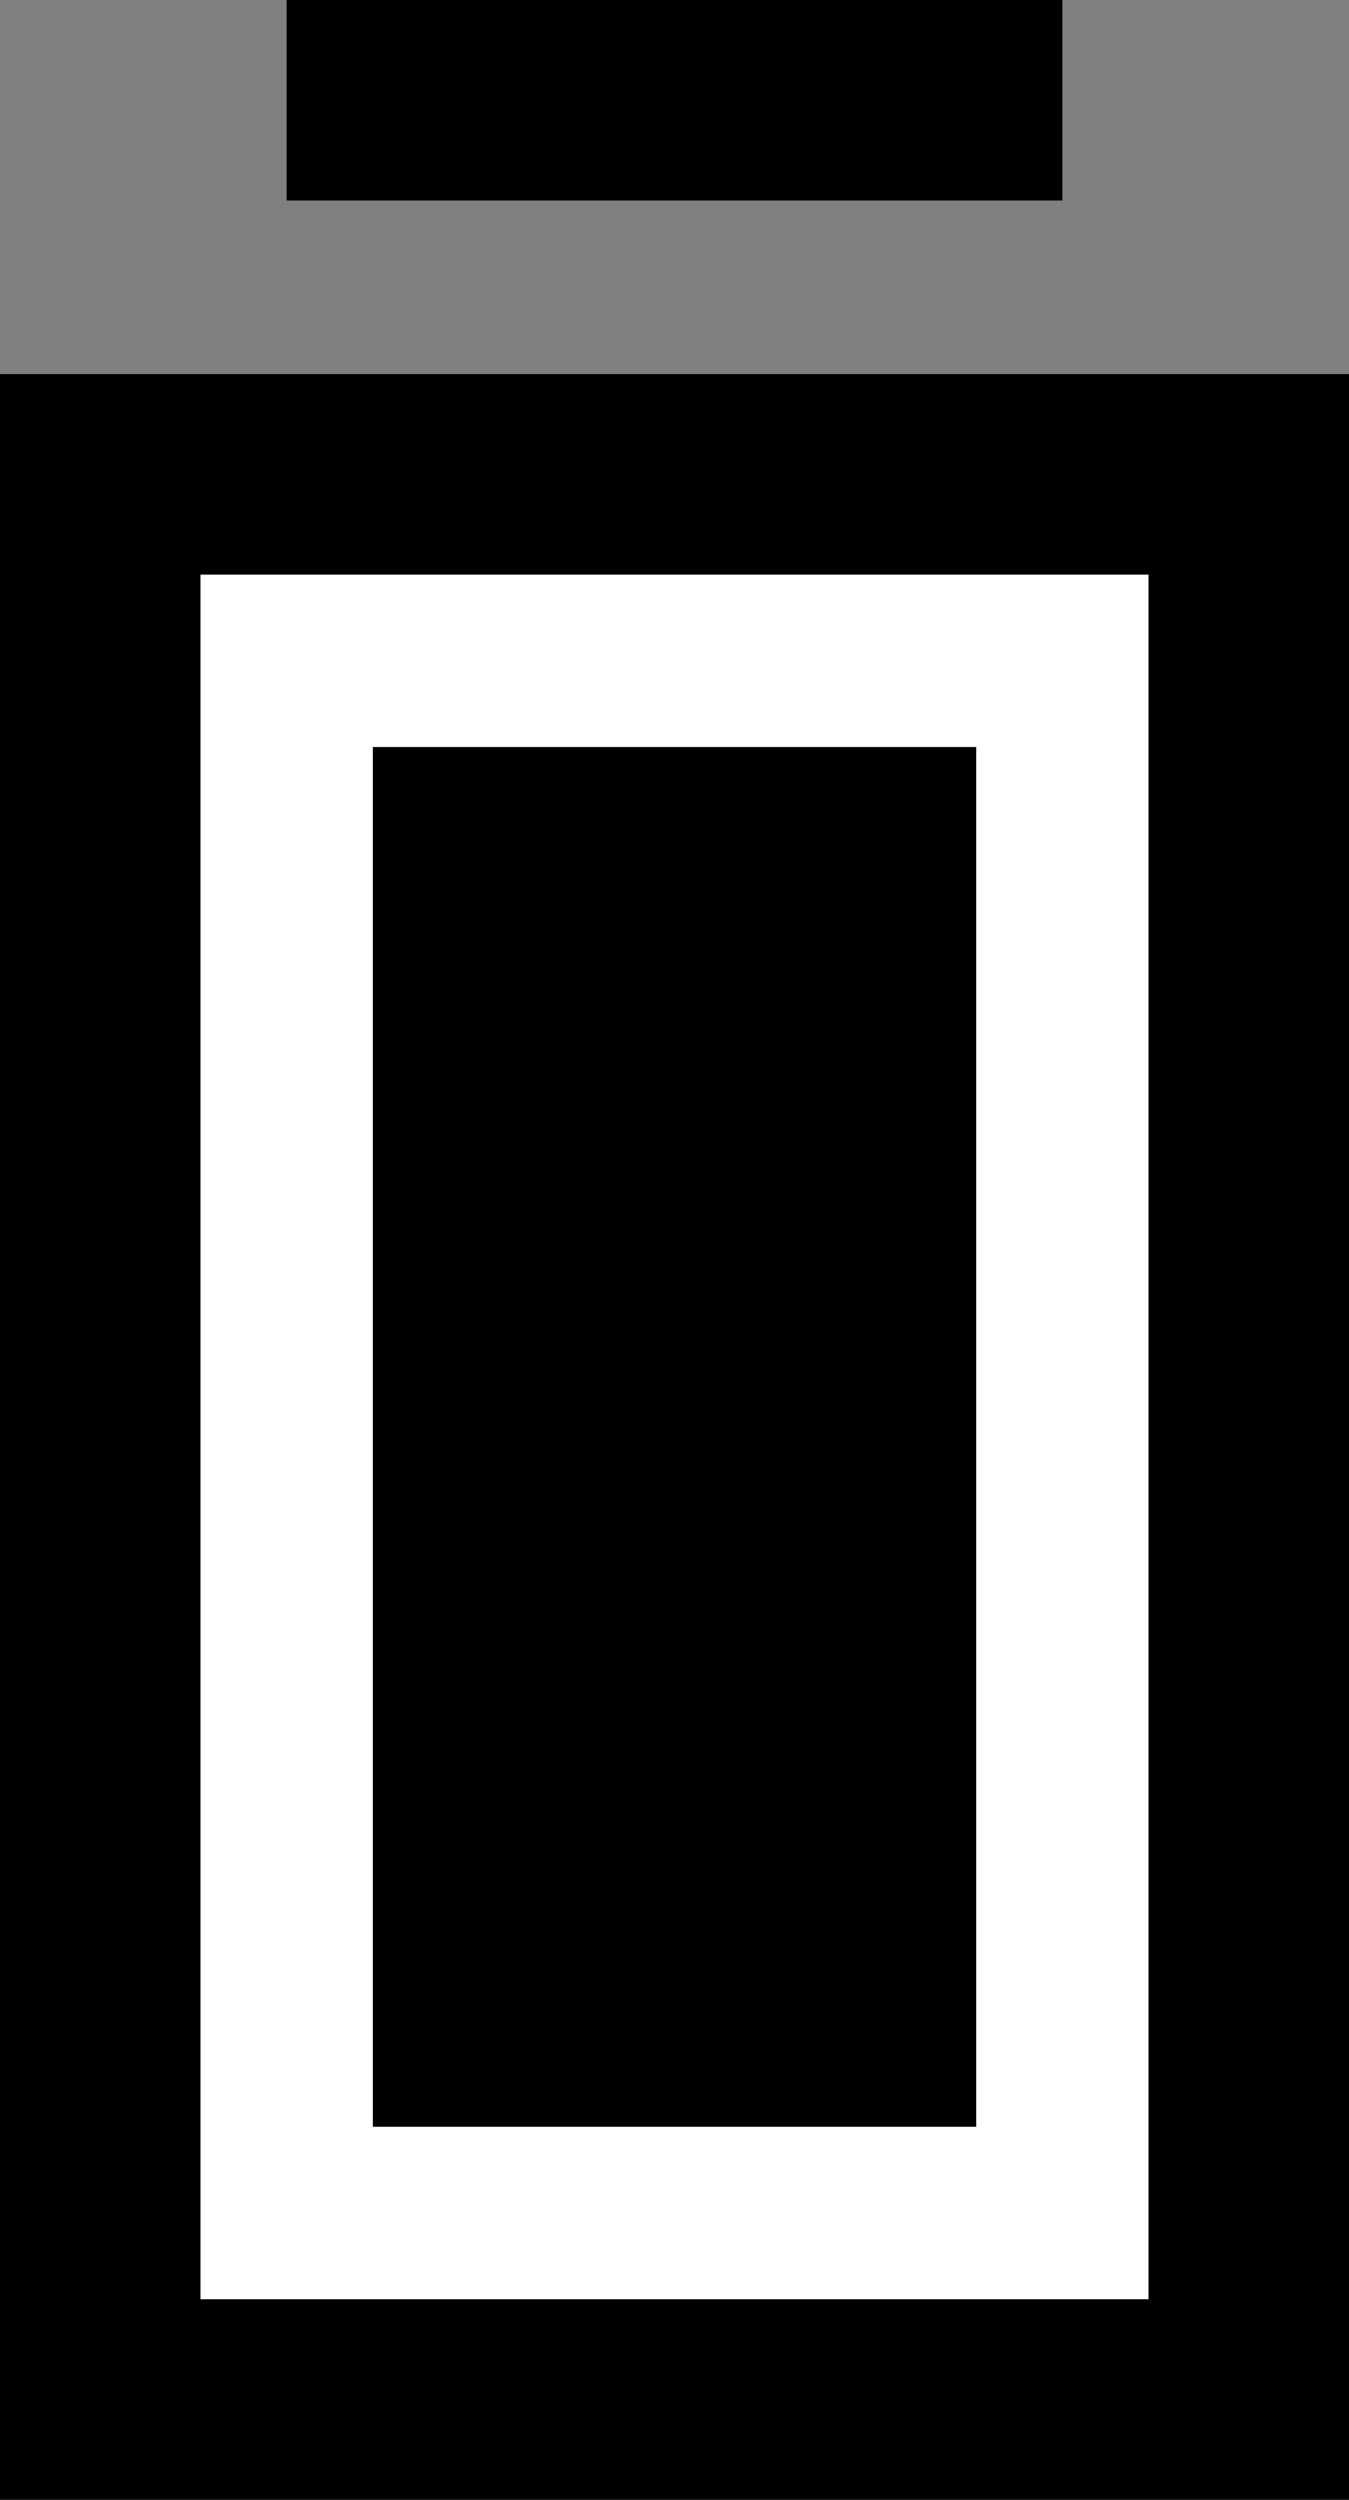
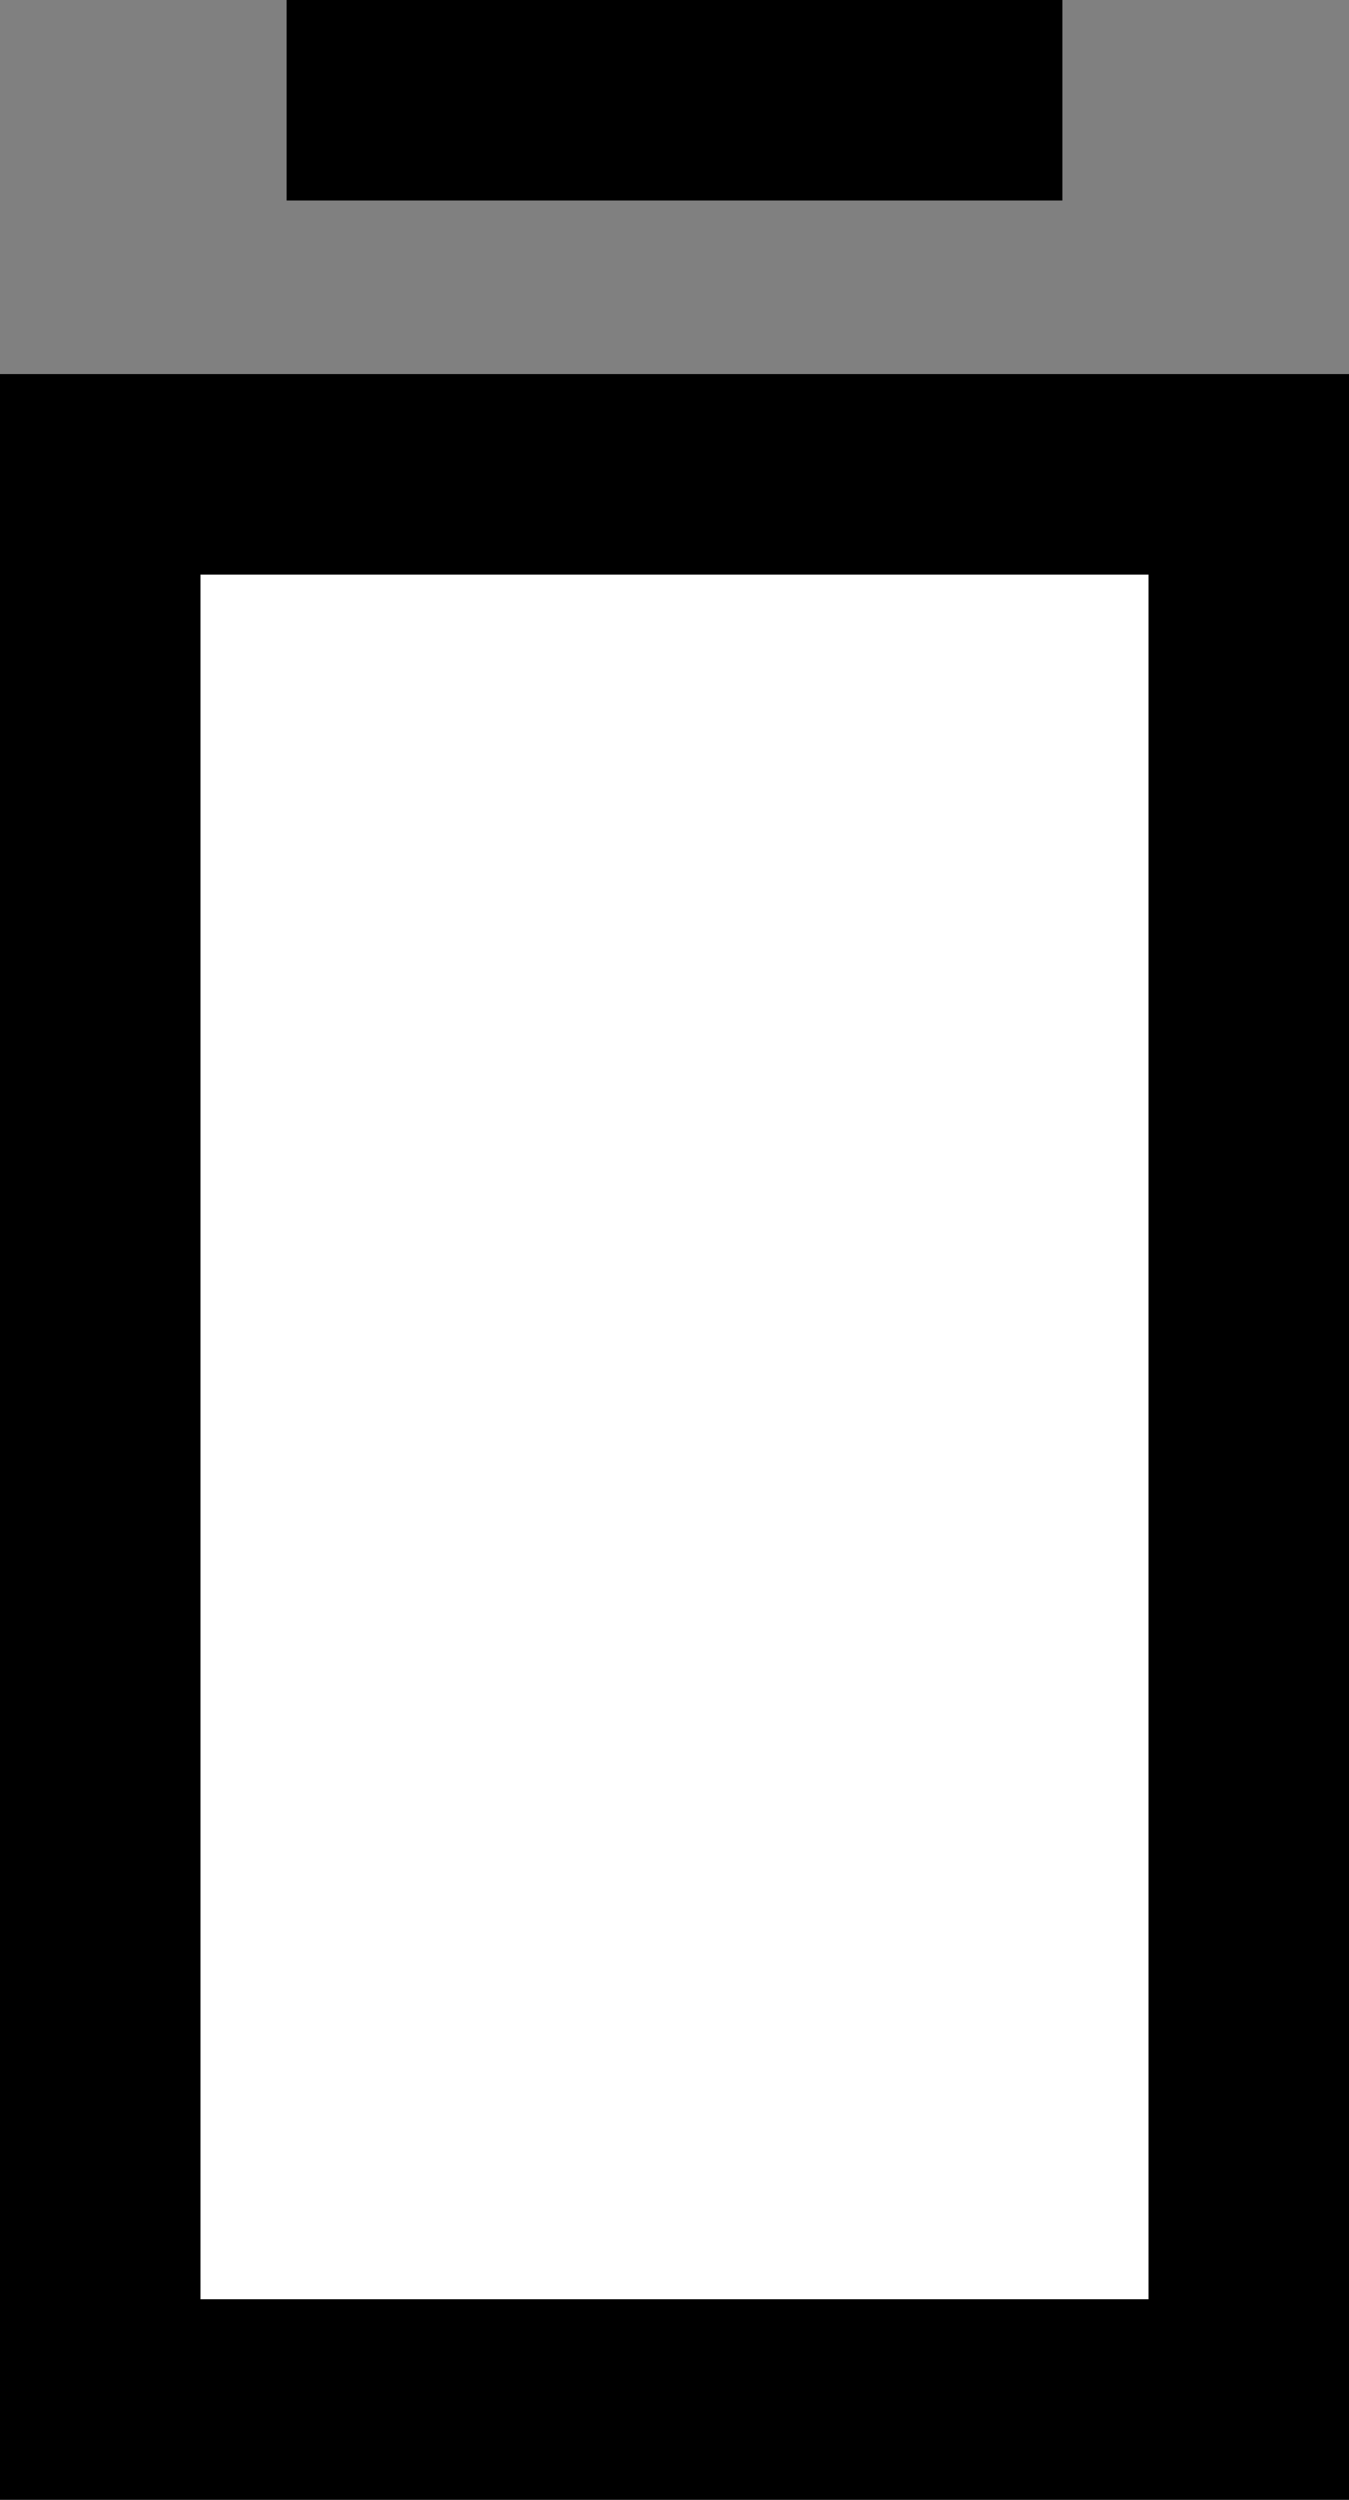
<svg xmlns="http://www.w3.org/2000/svg" viewBox="0 0 26.923 49.868" height="49.868" width="26.923">
  <rect x="0" y="0" width="26.923" height="49.868" fill="#808080" stroke="none" />
  <g transform="translate(-426 -3098.5)" data-sanitized-data-name="组 18553" data-name="组 18553" id="组_18553">
    <g stroke-width="4" stroke="#000" fill="#fff" transform="translate(430 3109.962)" data-sanitized-data-name="矩形 24" data-name="矩形 24" id="矩形_24">
      <rect stroke="none" height="34.406" width="18.923" />
      <rect fill="none" height="38.406" width="22.923" y="-2" x="-2" />
    </g>
    <line stroke-width="4" stroke="#000" fill="none" transform="translate(431.72 3100.5)" x2="15.483" data-sanitized-data-name="直线 1" data-name="直线 1" id="直线_1" />
-     <rect transform="translate(433.441 3113.402)" height="27.525" width="12.042" data-sanitized-data-name="矩形 26" data-name="矩形 26" id="矩形_26" />
  </g>
</svg>